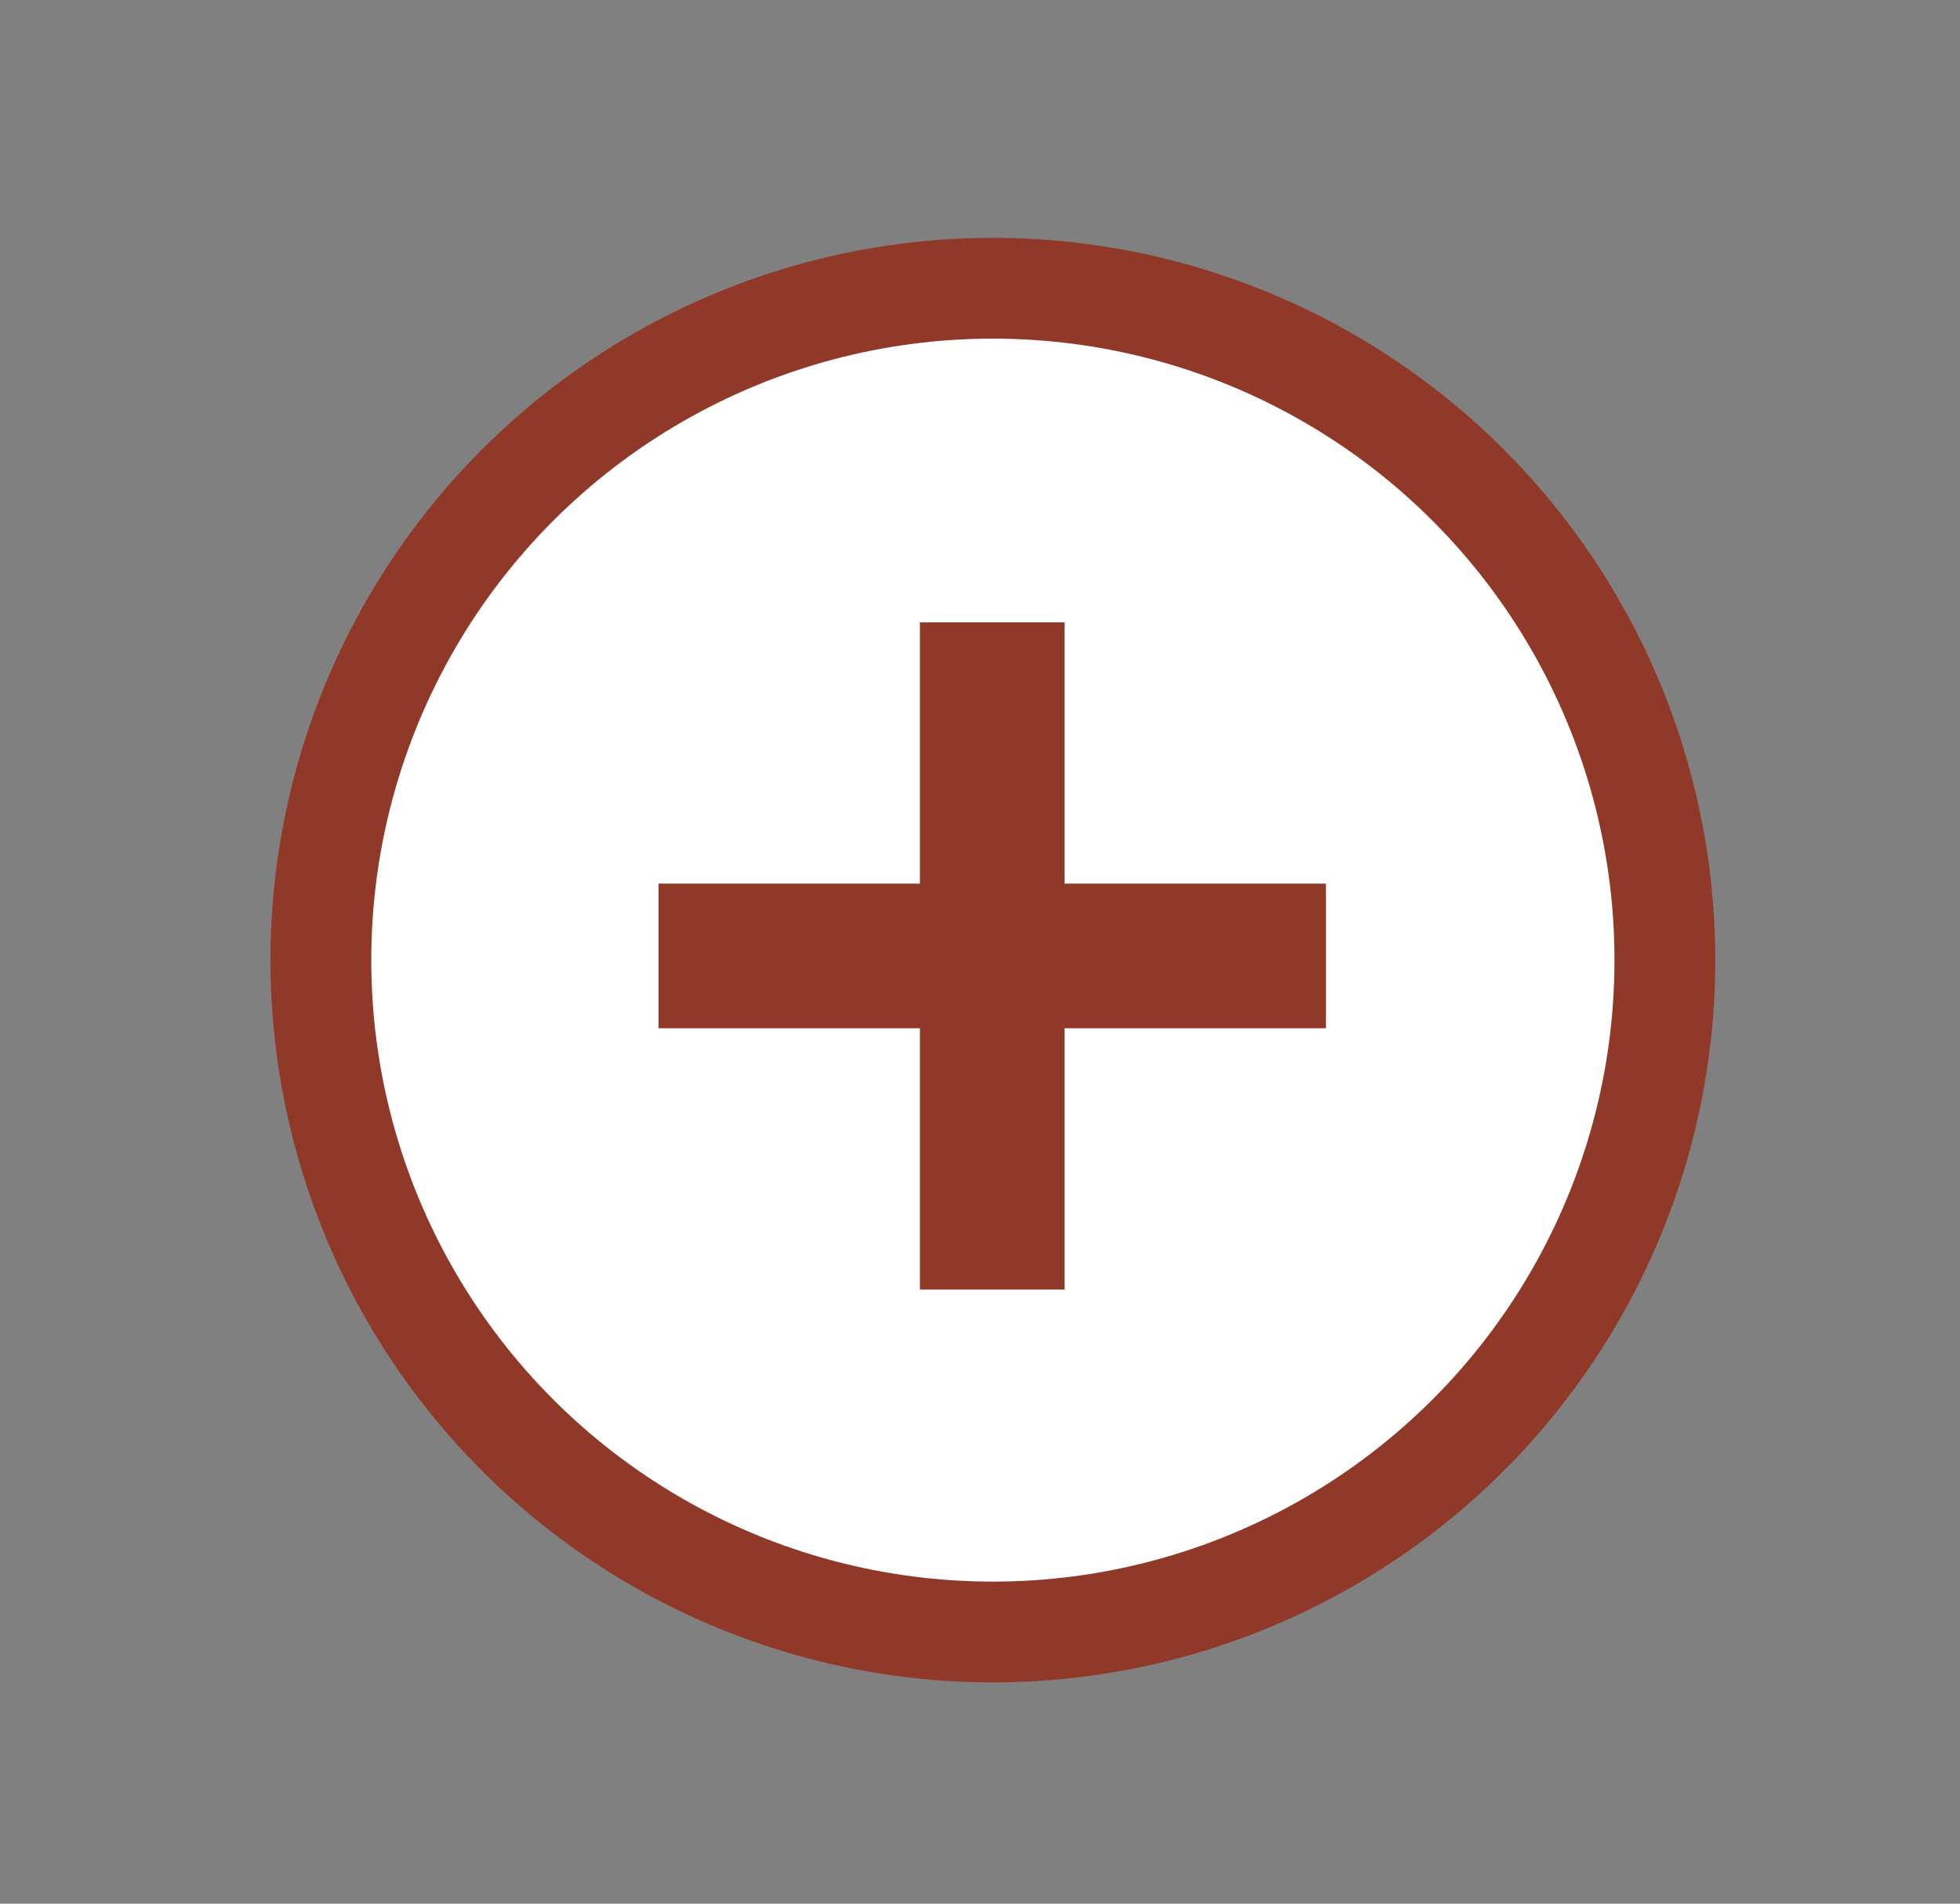
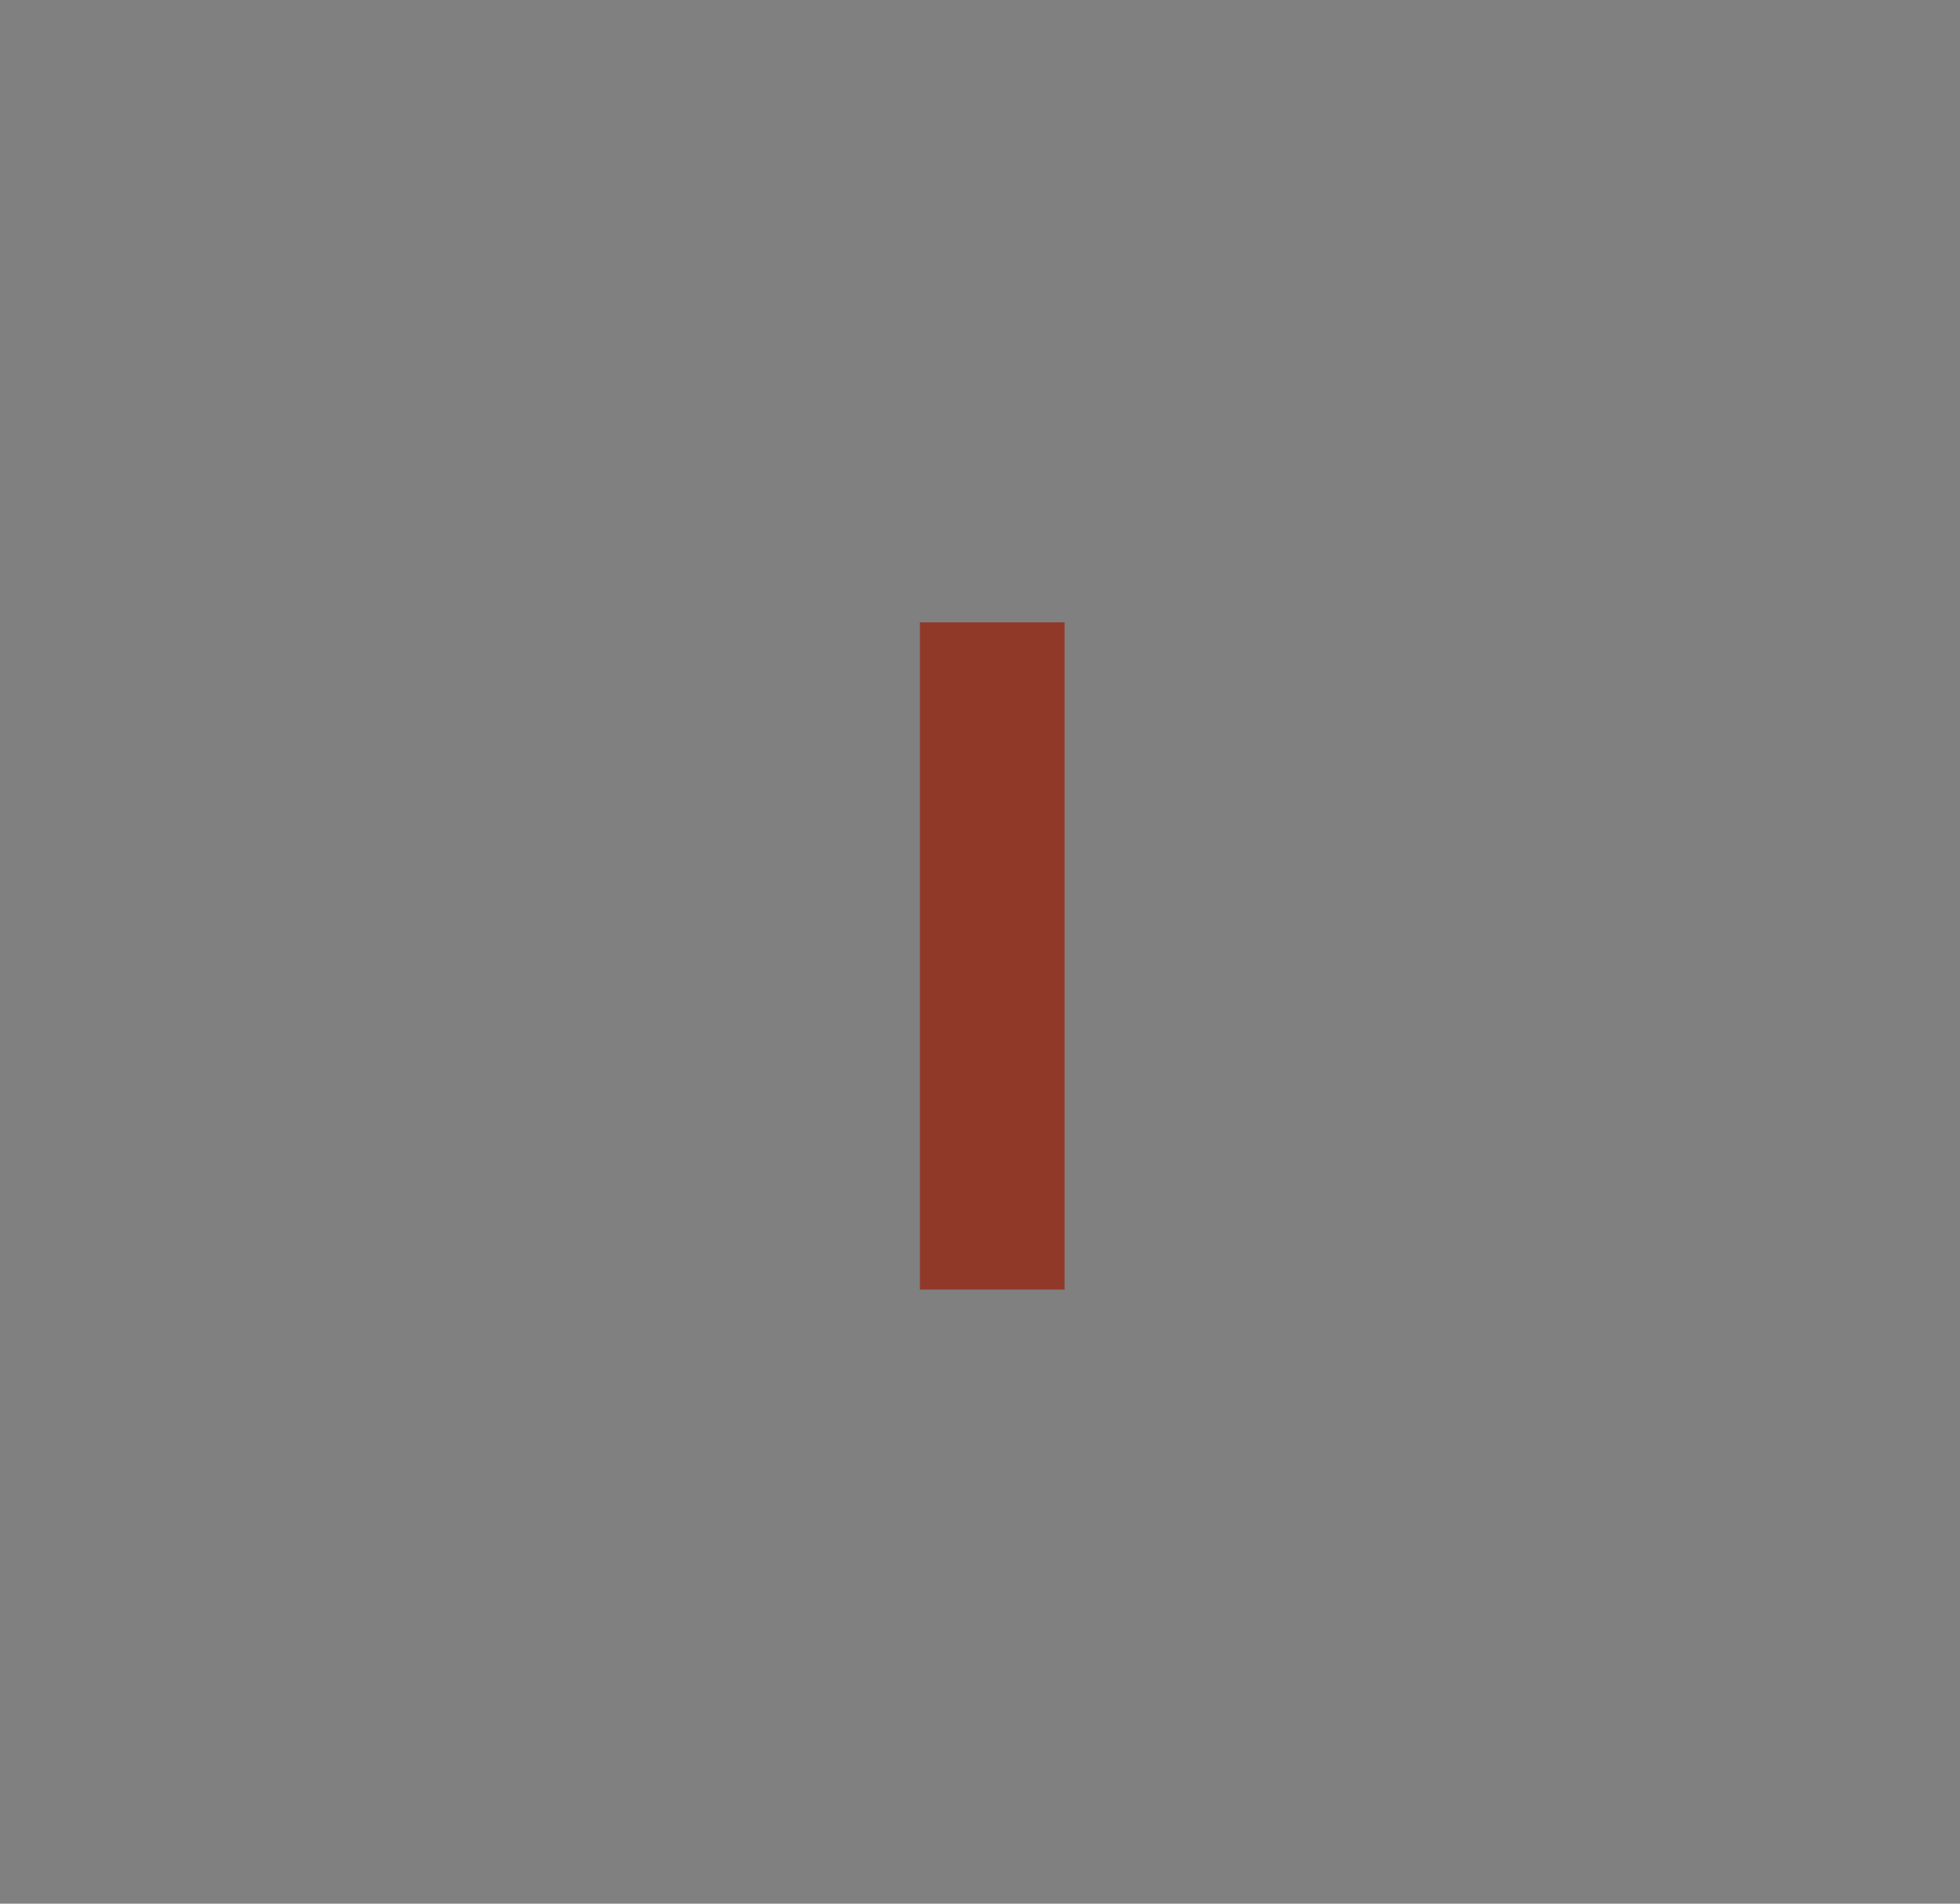
<svg xmlns="http://www.w3.org/2000/svg" width="35" height="34" xml:space="preserve">
  <rect width="100%" height="100%" fill="#808080" stroke="none" />
-   <circle fill="#FFF" stroke="#913929" stroke-width="1.8" cx="17.73" cy="17.148" r="12" />
  <path fill="#913929" d="M16.427 11.115h2.583v11.917h-2.583z" />
-   <path fill="#913929" d="M11.76 15.782h11.918v2.583H11.76z" />
</svg>